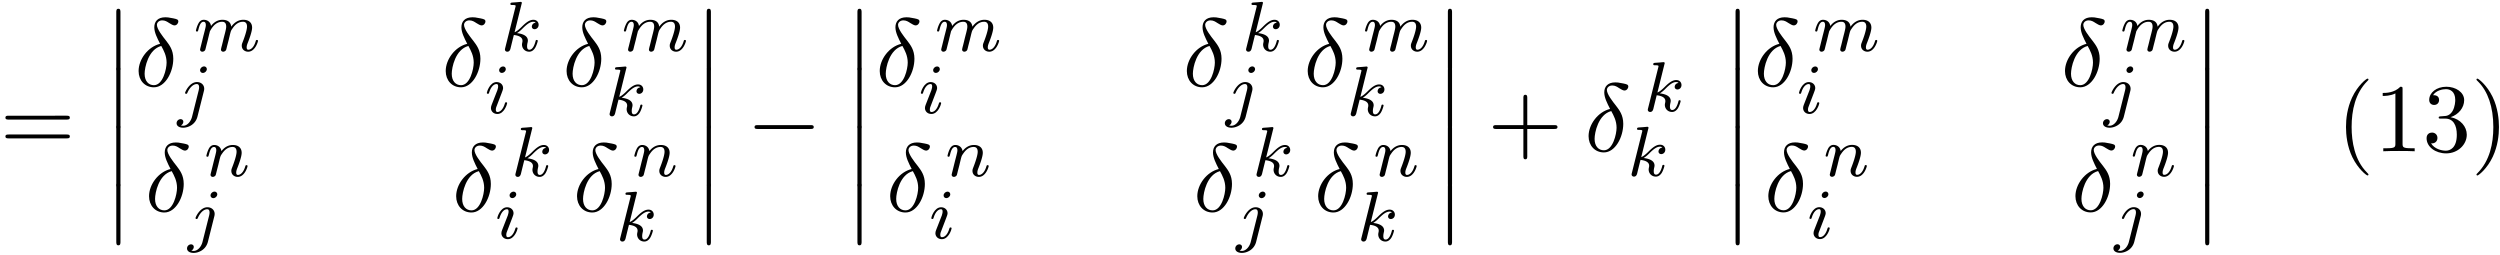
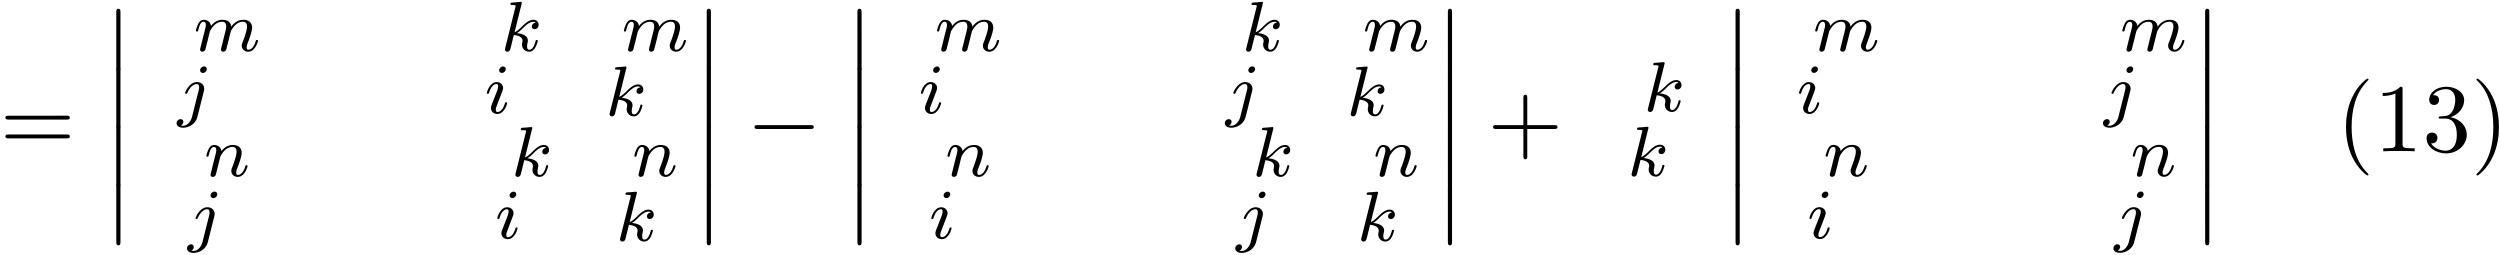
<svg xmlns="http://www.w3.org/2000/svg" xmlns:xlink="http://www.w3.org/1999/xlink" width="471" height="48" viewBox="1872.02 1483.008 281.544 28.692">
  <defs>
    <path id="g1-0" d="M7.19-2.51c.185 0 .38 0 .38-.217s-.195-.218-.38-.218H1.286c-.185 0-.382 0-.382.218s.197.218.382.218z" />
-     <path id="g3-14" d="M2.88-4.767C1.516-4.44.458-3.022.458-1.702c0 1.047.698 1.833 1.724 1.833 1.276 0 2.182-1.713 2.182-3.218 0-.993-.437-1.538-.808-2.03-.392-.49-1.036-1.308-1.036-1.788 0-.24.218-.502.6-.502.327 0 .545.142.775.294.218.131.436.273.6.273.272 0 .436-.262.436-.436 0-.24-.175-.273-.567-.36-.568-.12-.72-.12-.895-.12-.85 0-1.244.469-1.244 1.123 0 .59.317 1.2.655 1.866m.13.24c.274.502.6 1.09.6 1.876 0 .72-.414 2.542-1.428 2.542-.6 0-1.047-.458-1.047-1.287 0-.688.403-2.739 1.876-3.131" />
    <path id="g2-105" d="M2.375-4.973c0-.176-.127-.303-.31-.303-.208 0-.44.191-.44.43 0 .176.128.303.312.303.207 0 .438-.191.438-.43M1.211-2.048l-.43 1.1c-.04.12-.08.215-.08.35 0 .39.303.678.726.678.773 0 1.1-1.116 1.1-1.22 0-.08-.064-.103-.12-.103-.096 0-.112.055-.136.135-.183.638-.51.965-.828.965-.096 0-.192-.04-.192-.256 0-.19.056-.334.16-.581q.118-.323.247-.646l.247-.645c.072-.184.167-.43.167-.566 0-.399-.319-.678-.725-.678-.773 0-1.108 1.116-1.108 1.22 0 .071.056.103.12.103.103 0 .111-.048.135-.127.223-.757.59-.973.829-.973.112 0 .191.04.191.263 0 .08-.008.192-.087.43z" />
    <path id="g2-106" d="M3.292-4.973a.304.304 0 0 0-.311-.303c-.24 0-.447.223-.447.43 0 .152.12.303.311.303.24 0 .447-.223.447-.43M1.626.399c-.12.486-.51 1.004-.996 1.004a1 1 0 0 1-.263-.04.46.46 0 0 0 .279-.407C.646.766.502.662.335.662a.46.46 0 0 0-.447.462c0 .303.295.502.75.502.486 0 1.362-.303 1.602-1.26l.717-2.853a1 1 0 0 0 .04-.279c0-.438-.35-.749-.813-.749-.845 0-1.34 1.116-1.34 1.22 0 .071.057.103.12.103.088 0 .096-.024.152-.143.239-.55.645-.957 1.044-.957.167 0 .263.112.263.375 0 .112-.024.223-.048.335z" />
    <path id="g2-107" d="M2.327-5.292a1 1 0 0 0 .032-.128c0-.04-.032-.111-.127-.111-.032 0-.28.024-.463.04l-.446.031c-.175.016-.255.024-.255.168 0 .111.112.111.207.111.383 0 .383.048.383.12 0 .024 0 .04-.04.183L.486-.343c-.032.12-.032.168-.032.176 0 .135.112.247.263.247.271 0 .335-.255.367-.367.08-.335.287-1.18.375-1.514.438.048.972.199.972.653 0 .04 0 .08-.016.16-.024.103-.04.215-.04.255 0 .47.35.813.813.813.335 0 .542-.247.646-.399.19-.295.318-.773.318-.82 0-.08-.063-.104-.12-.104-.095 0-.11.047-.143.19-.103.376-.31.91-.685.91-.207 0-.255-.176-.255-.391 0-.104.008-.2.048-.383.008-.031.04-.159.04-.247 0-.653-.821-.797-1.228-.852.295-.176.566-.447.662-.55.438-.43.797-.726 1.18-.726.103 0 .199.024.262.104-.43.056-.43.43-.43.438 0 .176.135.295.31.295.216 0 .455-.175.455-.502 0-.27-.191-.558-.59-.558-.462 0-.876.35-1.33.805-.463.454-.662.542-.79.598z" />
    <path id="g2-109" d="M1.594-1.307c.024-.12.104-.423.128-.542.023-.08.071-.271.087-.35.016-.04.28-.559.63-.822.27-.207.534-.27.757-.27.295 0 .454.175.454.541 0 .192-.048.375-.135.734-.056.207-.191.74-.24.956l-.119.478a3 3 0 0 0-.095.415c0 .183.151.247.255.247a.39.39 0 0 0 .318-.192c.024-.047.088-.318.128-.486l.183-.71c.024-.119.104-.422.128-.541.111-.43.111-.438.295-.701.263-.391.637-.742 1.171-.742.287 0 .455.168.455.542 0 .439-.335 1.355-.487 1.738-.08.207-.103.263-.103.414 0 .455.374.678.717.678.781 0 1.108-1.116 1.108-1.22 0-.08-.064-.103-.12-.103-.095 0-.111.055-.135.135-.191.662-.526.965-.829.965-.128 0-.191-.08-.191-.263s.063-.36.143-.558c.12-.303.47-1.22.47-1.666 0-.598-.414-.885-.988-.885-.55 0-1.004.287-1.363.781-.064-.637-.574-.78-.988-.78-.367 0-.853.127-1.291.7-.056-.478-.439-.7-.813-.7-.28 0-.478.167-.614.438a3 3 0 0 0-.27.78c0 .072.055.104.119.104.103 0 .111-.032.167-.239.096-.39.24-.86.574-.86.207 0 .255.199.255.374 0 .143-.04.295-.104.558-.016.064-.135.534-.167.645L.789-.518c-.032.12-.08.319-.08.35C.71.017.861.08.964.08a.39.39 0 0 0 .32-.192c.023-.047.087-.318.127-.486z" />
    <path id="g2-110" d="M1.594-1.307c.024-.12.104-.423.128-.542.111-.43.111-.438.294-.701.263-.391.638-.742 1.172-.742.287 0 .454.168.454.542 0 .439-.334 1.347-.486 1.738-.103.263-.103.31-.103.414 0 .455.374.678.717.678.78 0 1.108-1.116 1.108-1.22 0-.08-.064-.103-.12-.103-.095 0-.111.055-.135.135-.192.654-.526.965-.83.965-.127 0-.19-.08-.19-.263s.063-.36.143-.558c.12-.303.47-1.22.47-1.666 0-.598-.414-.885-.988-.885-.646 0-1.06.39-1.291.694-.056-.439-.407-.694-.813-.694-.287 0-.486.183-.614.43a3.2 3.2 0 0 0-.27.79c0 .071.055.103.119.103.103 0 .111-.032.167-.239.096-.39.24-.86.574-.86.207 0 .255.199.255.374 0 .143-.04.295-.104.558-.016.064-.135.534-.167.645L.789-.518c-.032.12-.08.319-.08.35C.71.017.861.08.964.08a.39.39 0 0 0 .32-.192c.023-.047.087-.318.127-.486z" />
    <path id="g4-40" d="M3.61 2.618c0-.033 0-.054-.185-.24-1.363-1.374-1.712-3.436-1.712-5.105 0-1.898.414-3.797 1.756-5.16.142-.131.142-.153.142-.186 0-.076-.044-.109-.11-.109-.108 0-1.09.742-1.734 2.127-.556 1.2-.687 2.411-.687 3.328 0 .85.12 2.17.72 3.403.655 1.342 1.593 2.051 1.702 2.051.065 0 .109-.032.109-.109" />
    <path id="g4-41" d="M3.153-2.727c0-.851-.12-2.171-.72-3.404C1.778-7.473.84-8.18.73-8.18c-.066 0-.11.043-.11.108 0 .033 0 .055.208.251C1.9-6.742 2.52-5.007 2.52-2.727c0 1.865-.404 3.785-1.756 5.16-.142.13-.142.152-.142.185 0 .066.043.11.109.11.109 0 1.09-.743 1.734-2.128.557-1.2.688-2.41.688-3.327" />
    <path id="g4-43" d="M4.462-2.51h3.043c.153 0 .36 0 .36-.217s-.207-.218-.36-.218H4.462V-6c0-.153 0-.36-.218-.36s-.219.207-.219.36v3.055H.971c-.153 0-.36 0-.36.218s.207.218.36.218h3.054V.545c0 .153 0 .36.219.36s.218-.207.218-.36z" />
    <path id="g4-49" d="M3.207-6.982c0-.262 0-.283-.25-.283-.677.698-1.637.698-1.986.698v.338c.218 0 .862 0 1.429-.284v5.651c0 .393-.033.524-1.015.524h-.349V0c.382-.033 1.331-.033 1.768-.033s1.385 0 1.767.033v-.338h-.35c-.981 0-1.014-.12-1.014-.524z" />
    <path id="g4-51" d="M3.164-3.84c.894-.295 1.527-1.058 1.527-1.92 0-.895-.96-1.505-2.007-1.505-1.102 0-1.931.654-1.931 1.483 0 .36.24.567.556.567.338 0 .556-.24.556-.556 0-.545-.512-.545-.676-.545.338-.535 1.058-.677 1.451-.677.447 0 1.047.24 1.047 1.222 0 .131-.022.764-.305 1.244-.327.523-.698.556-.971.567-.087.01-.35.033-.426.033-.087.01-.163.022-.163.13 0 .12.076.12.262.12h.48c.894 0 1.298.742 1.298 1.812 0 1.483-.753 1.8-1.233 1.8-.469 0-1.287-.186-1.669-.83.382.055.72-.185.72-.6 0-.392-.295-.61-.61-.61-.263 0-.612.152-.612.632C.458-.48 1.473.24 2.662.24c1.33 0 2.323-.993 2.323-2.105 0-.895-.687-1.746-1.821-1.975" />
    <path id="g4-61" d="M7.495-3.567c.163 0 .37 0 .37-.218s-.207-.219-.36-.219H.971c-.153 0-.36 0-.36.219s.207.218.37.218zm.01 2.116c.153 0 .36 0 .36-.218s-.207-.218-.37-.218H.982c-.164 0-.371 0-.371.218s.207.218.36.218z" />
    <path id="g0-12" d="M1.582 6.37c0 .175 0 .405.229.405.24 0 .24-.219.24-.404V.175c0-.175 0-.404-.23-.404-.24 0-.24.218-.24.404z" />
  </defs>
  <g id="page1">
    <use xlink:href="#g4-61" x="1872.02" y="1500.042" />
    <use xlink:href="#g0-12" x="1883.535" y="1484.224" />
    <use xlink:href="#g0-12" x="1883.535" y="1490.769" />
    <use xlink:href="#g0-12" x="1883.535" y="1497.315" />
    <use xlink:href="#g0-12" x="1883.535" y="1503.86" />
    <use xlink:href="#g3-14" x="1887.171" y="1492.709" />
    <use xlink:href="#g2-109" x="1893.844" y="1488.751" />
    <use xlink:href="#g2-106" x="1892.02" y="1495.765" />
    <use xlink:href="#g3-14" x="1921.758" y="1492.709" />
    <use xlink:href="#g2-107" x="1928.431" y="1488.751" />
    <use xlink:href="#g2-105" x="1926.606" y="1495.765" />
    <use xlink:href="#g3-14" x="1935.369" y="1492.709" />
    <use xlink:href="#g2-109" x="1942.041" y="1488.751" />
    <use xlink:href="#g2-107" x="1940.217" y="1496.031" />
    <use xlink:href="#g3-14" x="1888.347" y="1506.808" />
    <use xlink:href="#g2-110" x="1895.02" y="1502.85" />
    <use xlink:href="#g2-106" x="1893.196" y="1509.864" />
    <use xlink:href="#g3-14" x="1922.934" y="1506.808" />
    <use xlink:href="#g2-107" x="1929.607" y="1502.85" />
    <use xlink:href="#g2-105" x="1927.783" y="1509.864" />
    <use xlink:href="#g3-14" x="1936.545" y="1506.808" />
    <use xlink:href="#g2-110" x="1943.217" y="1502.85" />
    <use xlink:href="#g2-107" x="1941.393" y="1510.13" />
    <use xlink:href="#g0-12" x="1950.03" y="1484.224" />
    <use xlink:href="#g0-12" x="1950.03" y="1490.769" />
    <use xlink:href="#g0-12" x="1950.03" y="1497.315" />
    <use xlink:href="#g0-12" x="1950.03" y="1503.86" />
    <use xlink:href="#g1-0" x="1956.091" y="1500.042" />
    <use xlink:href="#g0-12" x="1967" y="1484.224" />
    <use xlink:href="#g0-12" x="1967" y="1490.769" />
    <use xlink:href="#g0-12" x="1967" y="1497.315" />
    <use xlink:href="#g0-12" x="1967" y="1503.86" />
    <use xlink:href="#g3-14" x="1970.636" y="1492.709" />
    <use xlink:href="#g2-109" x="1977.309" y="1488.751" />
    <use xlink:href="#g2-105" x="1975.484" y="1495.765" />
    <use xlink:href="#g3-14" x="2005.223" y="1492.709" />
    <use xlink:href="#g2-107" x="2011.895" y="1488.751" />
    <use xlink:href="#g2-106" x="2010.071" y="1495.765" />
    <use xlink:href="#g3-14" x="2018.833" y="1492.709" />
    <use xlink:href="#g2-109" x="2025.506" y="1488.751" />
    <use xlink:href="#g2-107" x="2023.682" y="1496.031" />
    <use xlink:href="#g3-14" x="1971.812" y="1506.808" />
    <use xlink:href="#g2-110" x="1978.485" y="1502.85" />
    <use xlink:href="#g2-105" x="1976.661" y="1509.864" />
    <use xlink:href="#g3-14" x="2006.399" y="1506.808" />
    <use xlink:href="#g2-107" x="2013.072" y="1502.85" />
    <use xlink:href="#g2-106" x="2011.247" y="1509.864" />
    <use xlink:href="#g3-14" x="2020.009" y="1506.808" />
    <use xlink:href="#g2-110" x="2026.682" y="1502.85" />
    <use xlink:href="#g2-107" x="2024.858" y="1510.13" />
    <use xlink:href="#g0-12" x="2033.495" y="1484.224" />
    <use xlink:href="#g0-12" x="2033.495" y="1490.769" />
    <use xlink:href="#g0-12" x="2033.495" y="1497.315" />
    <use xlink:href="#g0-12" x="2033.495" y="1503.86" />
    <use xlink:href="#g4-43" x="2039.555" y="1500.042" />
    <use xlink:href="#g3-14" x="2050.464" y="1500.042" />
    <use xlink:href="#g2-107" x="2057.137" y="1495.538" />
    <use xlink:href="#g2-107" x="2055.313" y="1502.818" />
    <use xlink:href="#g0-12" x="2065.893" y="1484.224" />
    <use xlink:href="#g0-12" x="2065.893" y="1490.769" />
    <use xlink:href="#g0-12" x="2065.893" y="1497.315" />
    <use xlink:href="#g0-12" x="2065.893" y="1503.86" />
    <use xlink:href="#g3-14" x="2069.529" y="1492.709" />
    <use xlink:href="#g2-109" x="2076.202" y="1488.751" />
    <use xlink:href="#g2-105" x="2074.378" y="1495.765" />
    <use xlink:href="#g3-14" x="2104.116" y="1492.709" />
    <use xlink:href="#g2-109" x="2110.789" y="1488.751" />
    <use xlink:href="#g2-106" x="2108.965" y="1495.765" />
    <use xlink:href="#g3-14" x="2070.706" y="1506.799" />
    <use xlink:href="#g2-110" x="2077.378" y="1502.84" />
    <use xlink:href="#g2-105" x="2075.554" y="1509.855" />
    <use xlink:href="#g3-14" x="2105.292" y="1506.799" />
    <use xlink:href="#g2-110" x="2111.965" y="1502.84" />
    <use xlink:href="#g2-106" x="2110.141" y="1509.855" />
    <use xlink:href="#g0-12" x="2118.777" y="1484.224" />
    <use xlink:href="#g0-12" x="2118.777" y="1490.769" />
    <use xlink:href="#g0-12" x="2118.777" y="1497.315" />
    <use xlink:href="#g0-12" x="2118.777" y="1503.86" />
    <use xlink:href="#g4-40" x="2135.141" y="1500.042" />
    <use xlink:href="#g4-49" x="2139.384" y="1500.042" />
    <use xlink:href="#g4-51" x="2144.838" y="1500.042" />
    <use xlink:href="#g4-41" x="2150.293" y="1500.042" />
  </g>
  <script type="text/ecmascript">if(window.parent.postMessage)window.parent.postMessage("14.62814|353.25|36|"+window.location,"*");</script>
</svg>